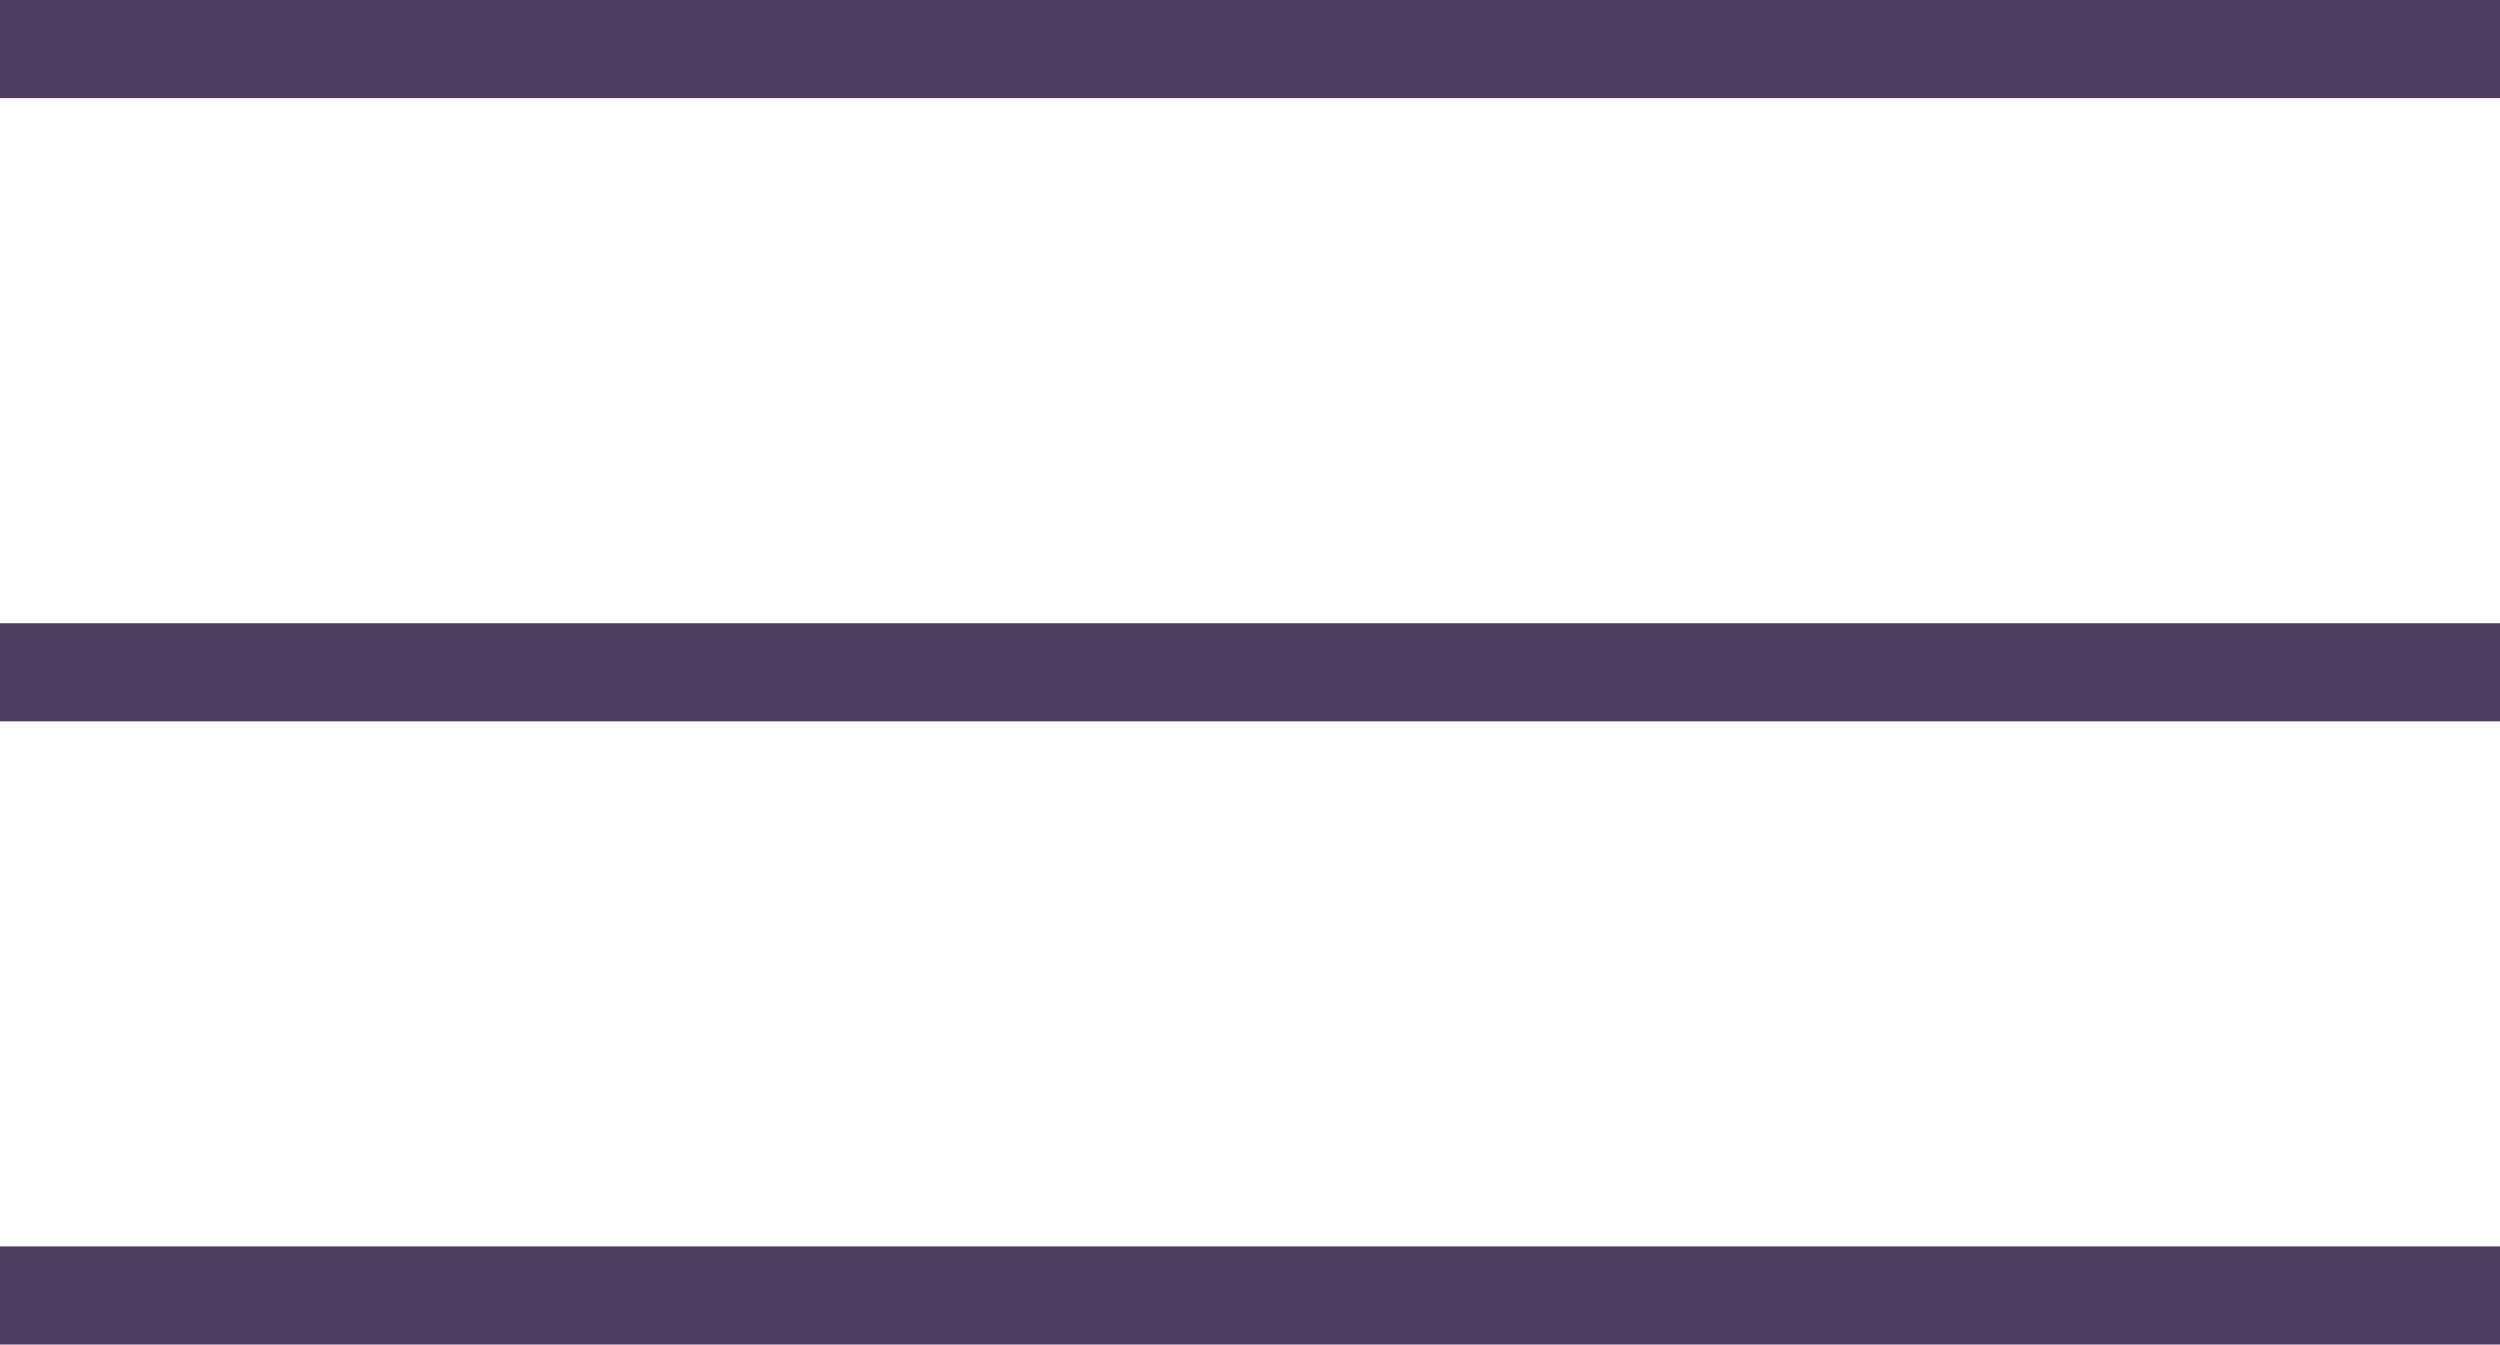
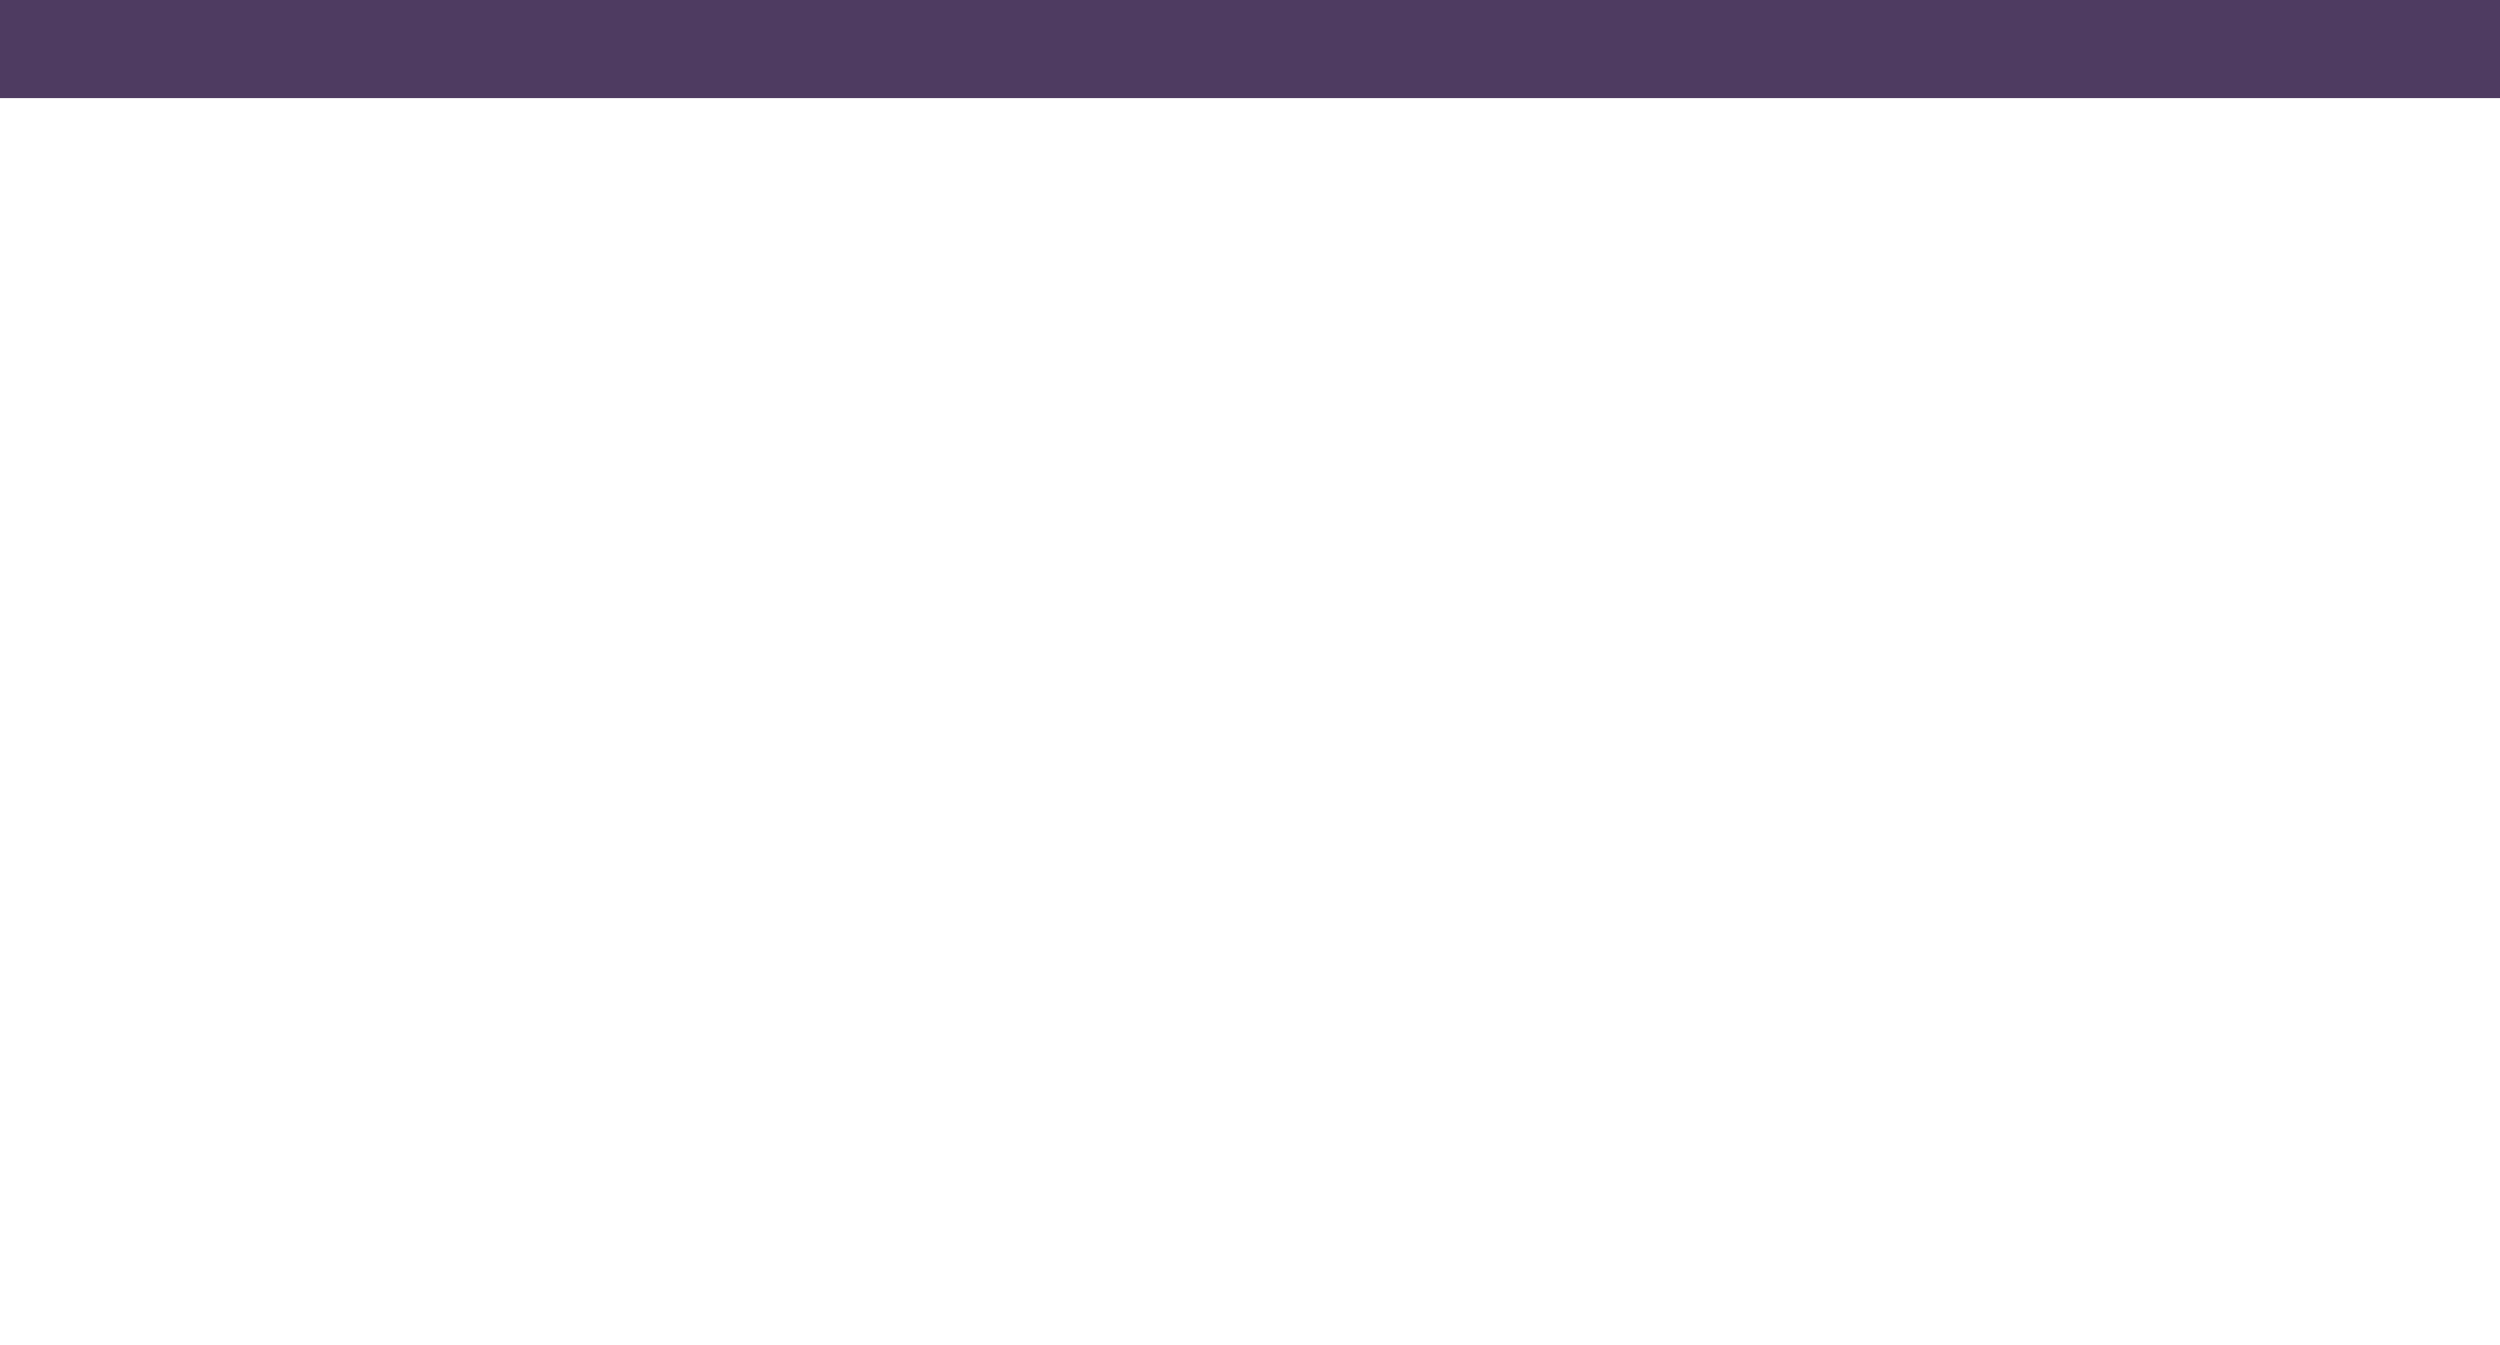
<svg xmlns="http://www.w3.org/2000/svg" version="1.1" x="0px" y="0px" width="50.96px" height="27.407px" viewBox="0 0 50.96 27.407" style="enable-background:new 0 0 50.96 27.407;" xml:space="preserve">
  <style type="text/css">
	.st0{fill:none;stroke:#4E3B61;stroke-width:2;}
</style>
  <defs>
</defs>
  <line class="st0" x1="0" y1="1" x2="50.96" y2="1" />
-   <line class="st0" x1="0" y1="13.704" x2="50.96" y2="13.704" />
-   <line class="st0" x1="0" y1="26.407" x2="50.96" y2="26.407" />
</svg>